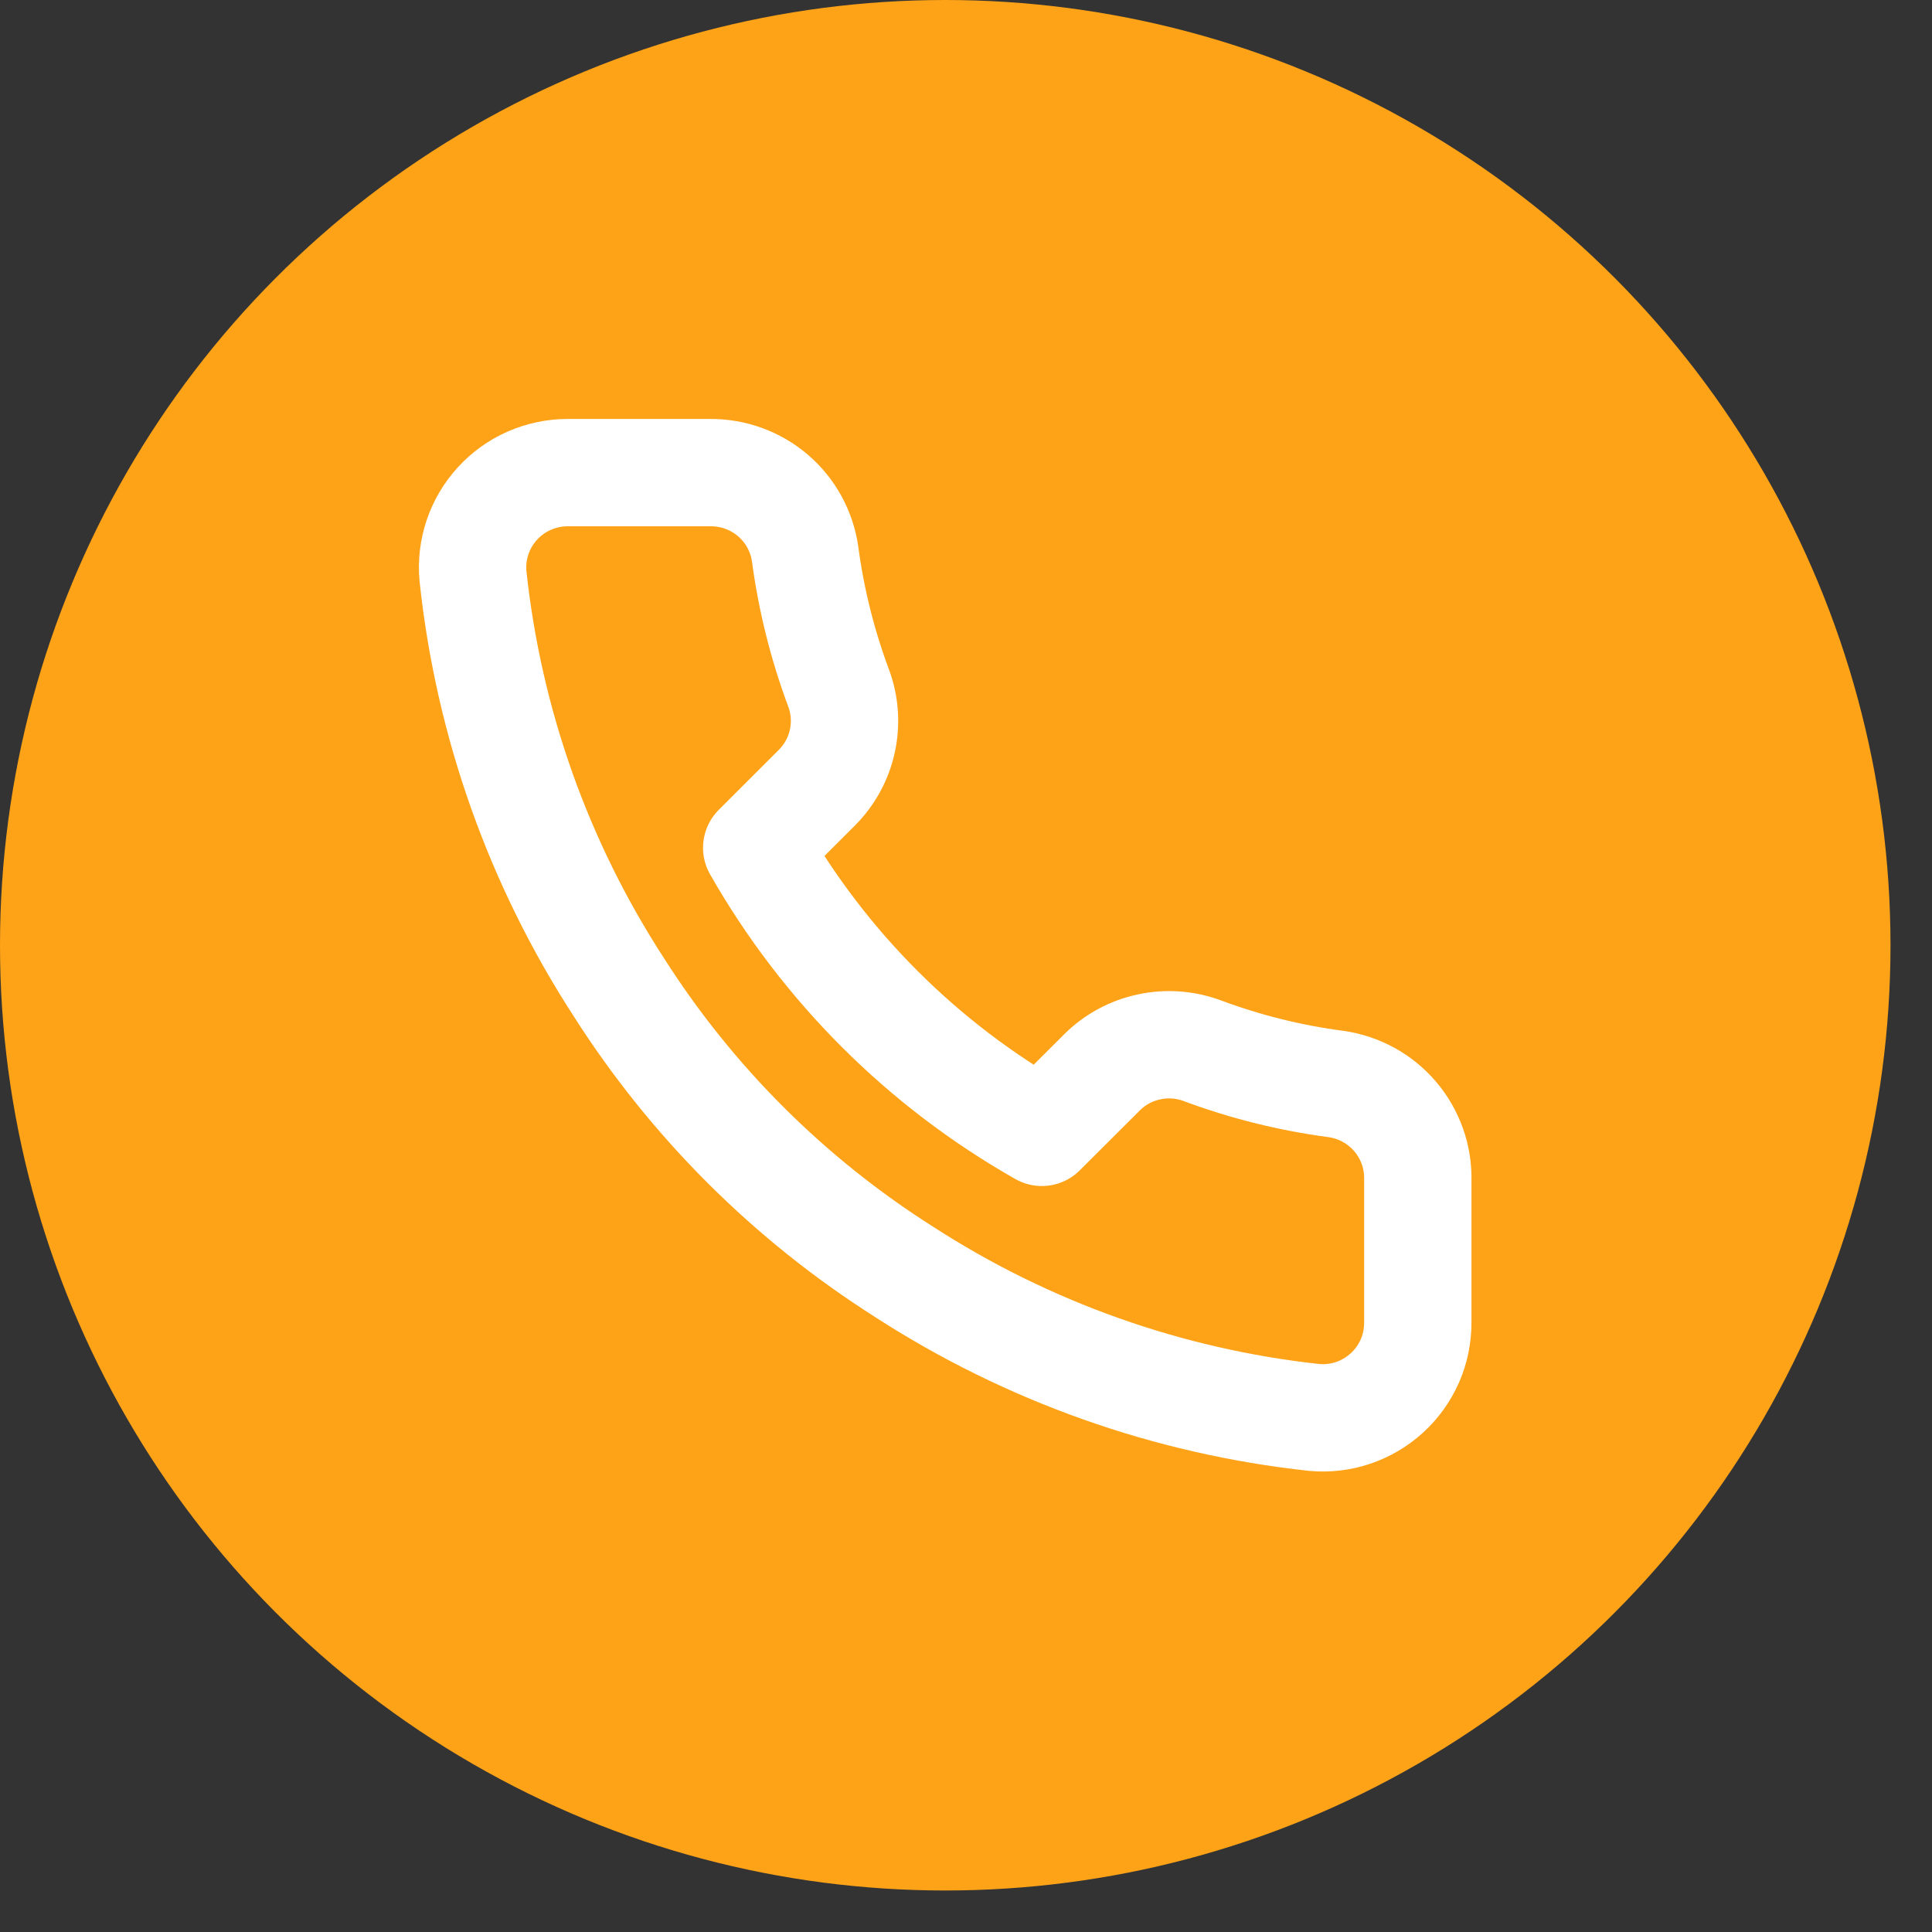
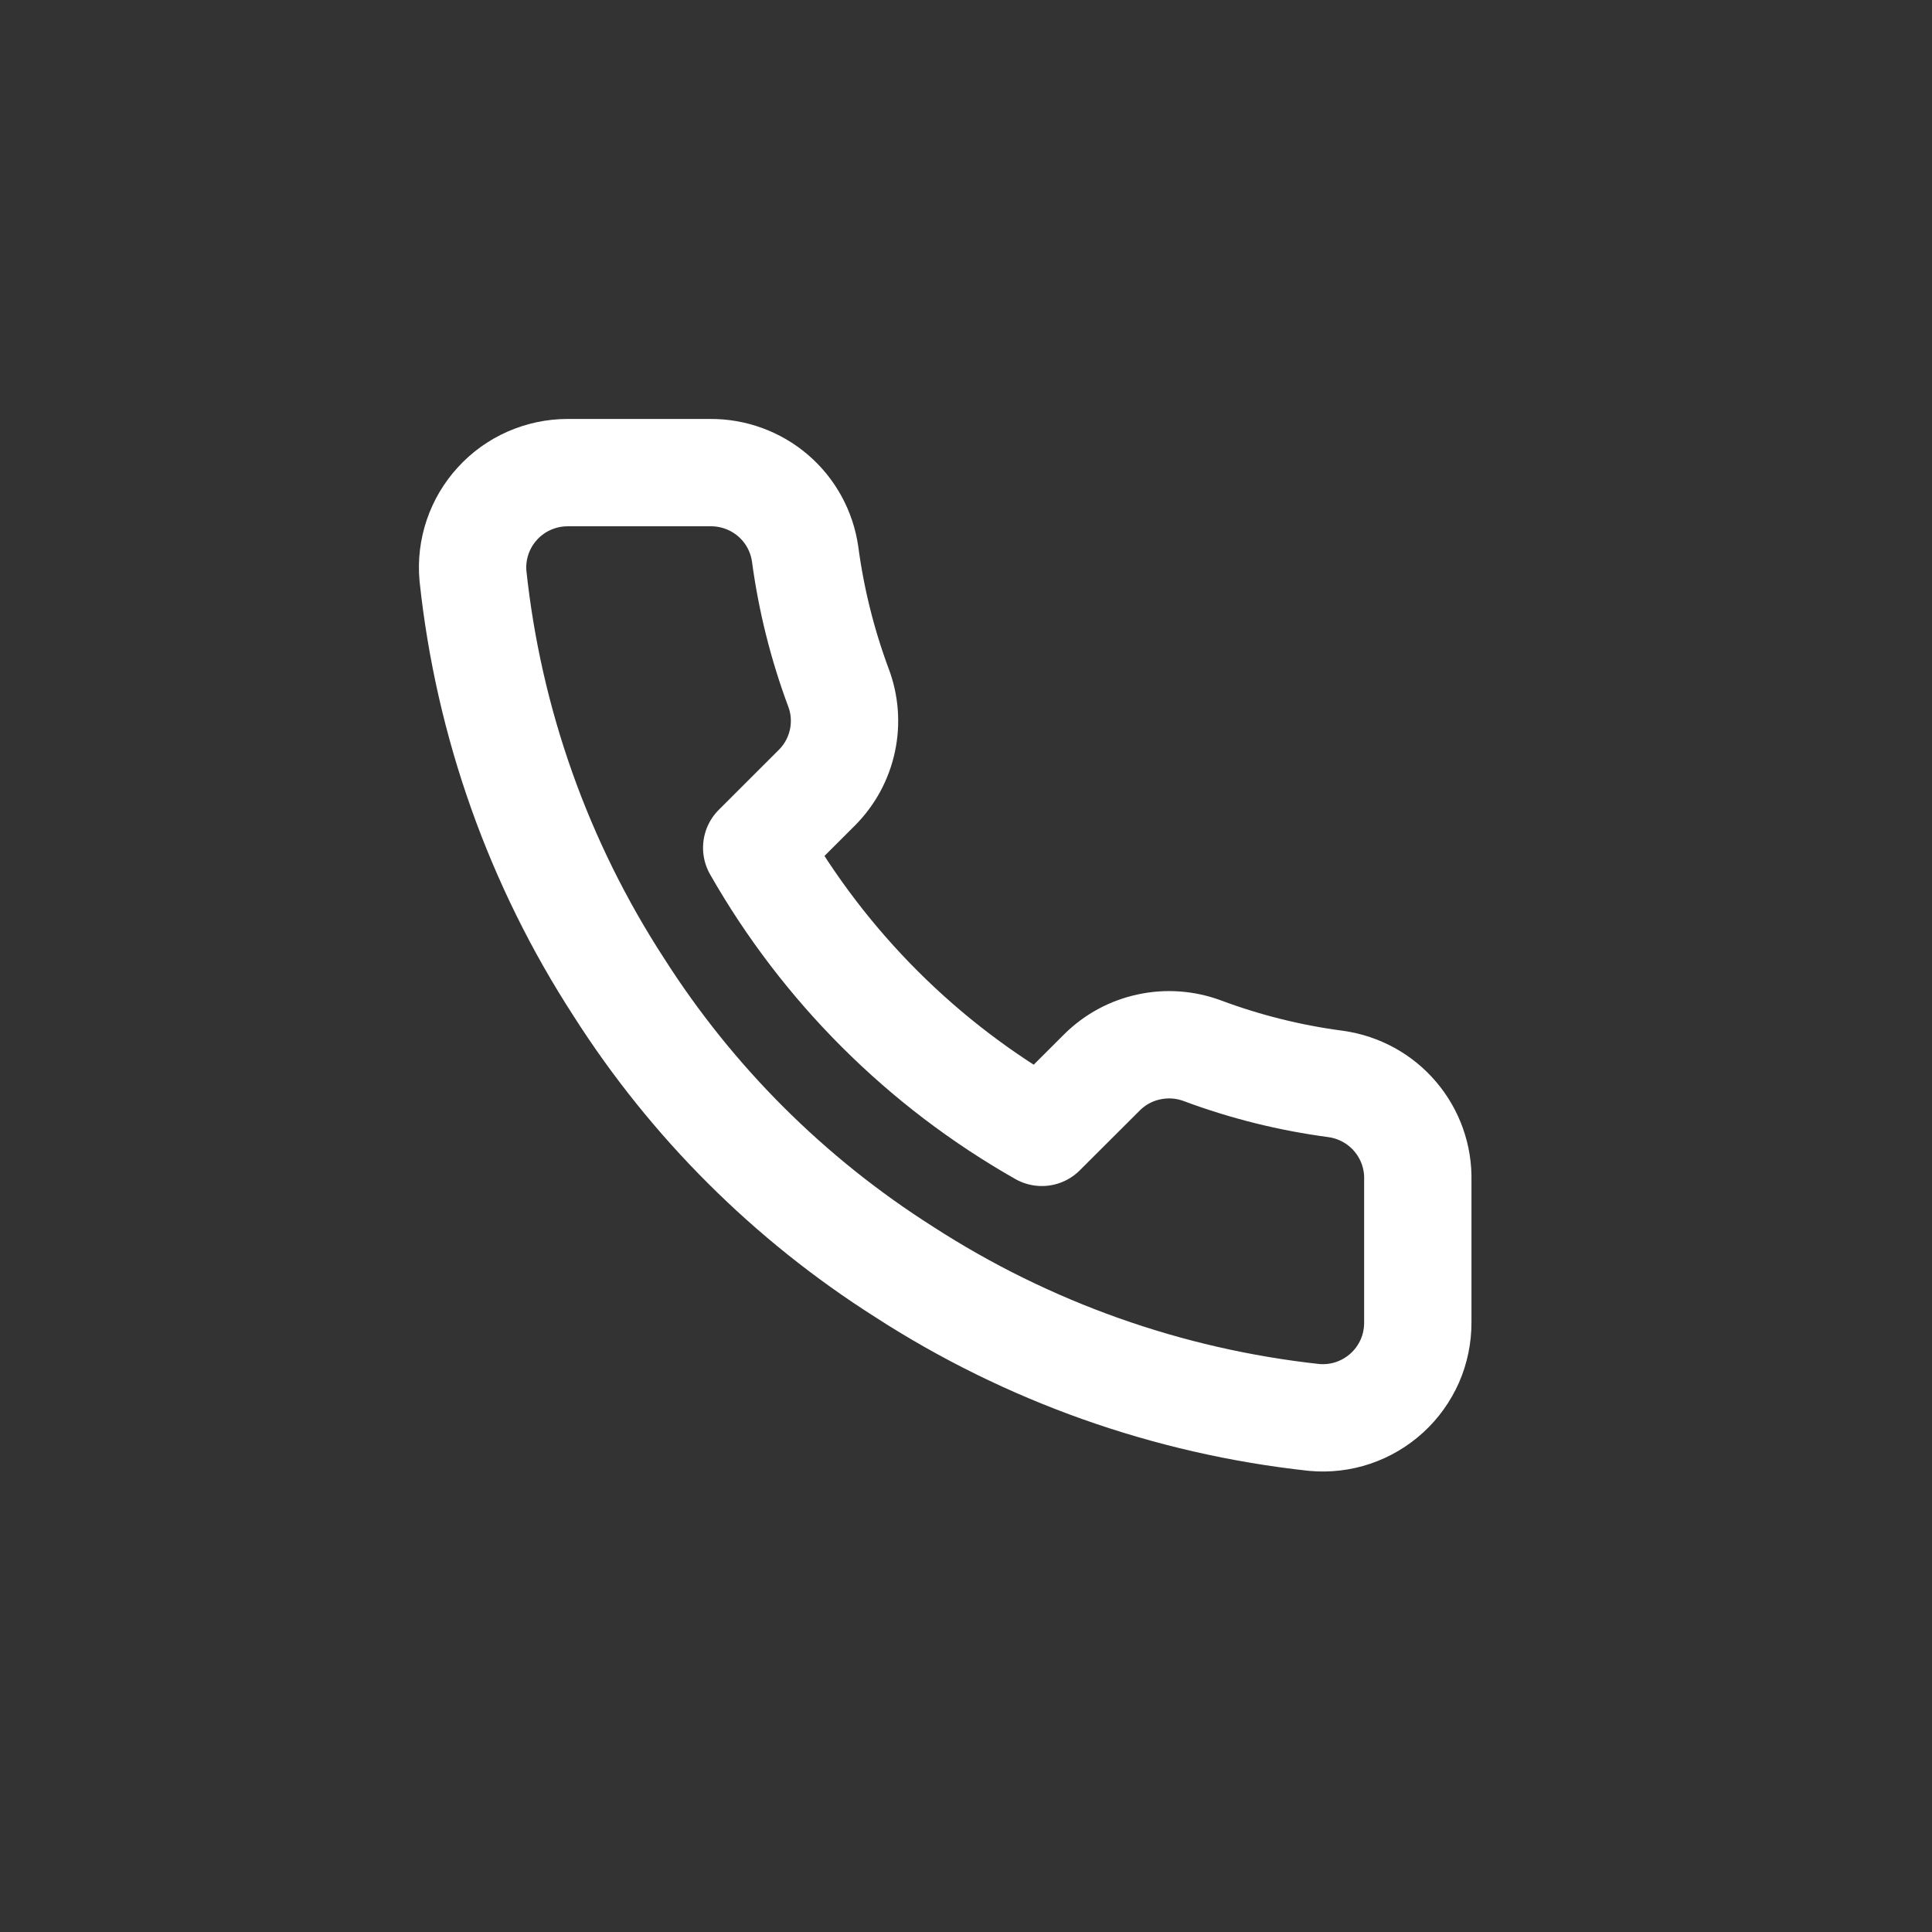
<svg xmlns="http://www.w3.org/2000/svg" width="27" height="27" viewBox="0 0 27 27" fill="none">
  <rect x="0" y="0" width="27" height="27" fill="#333333" stroke="none" />
-   <circle cx="13.21" cy="13.21" r="13.21" fill="#FEA317" />
  <path d="M19.814 16.495V18.483C19.814 18.668 19.777 18.851 19.703 19.02C19.628 19.189 19.52 19.341 19.383 19.466C19.247 19.59 19.086 19.686 18.911 19.745C18.736 19.804 18.55 19.826 18.366 19.809C16.322 19.587 14.359 18.89 12.634 17.774C11.029 16.756 9.669 15.399 8.649 13.797C7.526 12.068 6.828 10.099 6.61 8.05C6.593 7.867 6.615 7.682 6.674 7.507C6.733 7.333 6.827 7.173 6.952 7.037C7.076 6.901 7.227 6.792 7.396 6.718C7.565 6.644 7.747 6.605 7.932 6.605H9.924C10.246 6.602 10.559 6.716 10.803 6.925C11.048 7.135 11.207 7.427 11.252 7.745C11.337 8.381 11.493 9.006 11.717 9.608C11.807 9.845 11.826 10.103 11.773 10.351C11.72 10.599 11.597 10.826 11.418 11.006L10.575 11.848C11.521 13.508 12.897 14.882 14.56 15.825L15.404 14.983C15.584 14.805 15.812 14.682 16.061 14.63C16.309 14.577 16.567 14.596 16.805 14.685C17.408 14.91 18.034 15.065 18.671 15.149C18.994 15.195 19.289 15.357 19.499 15.605C19.71 15.853 19.822 16.17 19.814 16.495Z" stroke="white" stroke-width="1.5" stroke-linecap="round" stroke-linejoin="round" />
</svg>